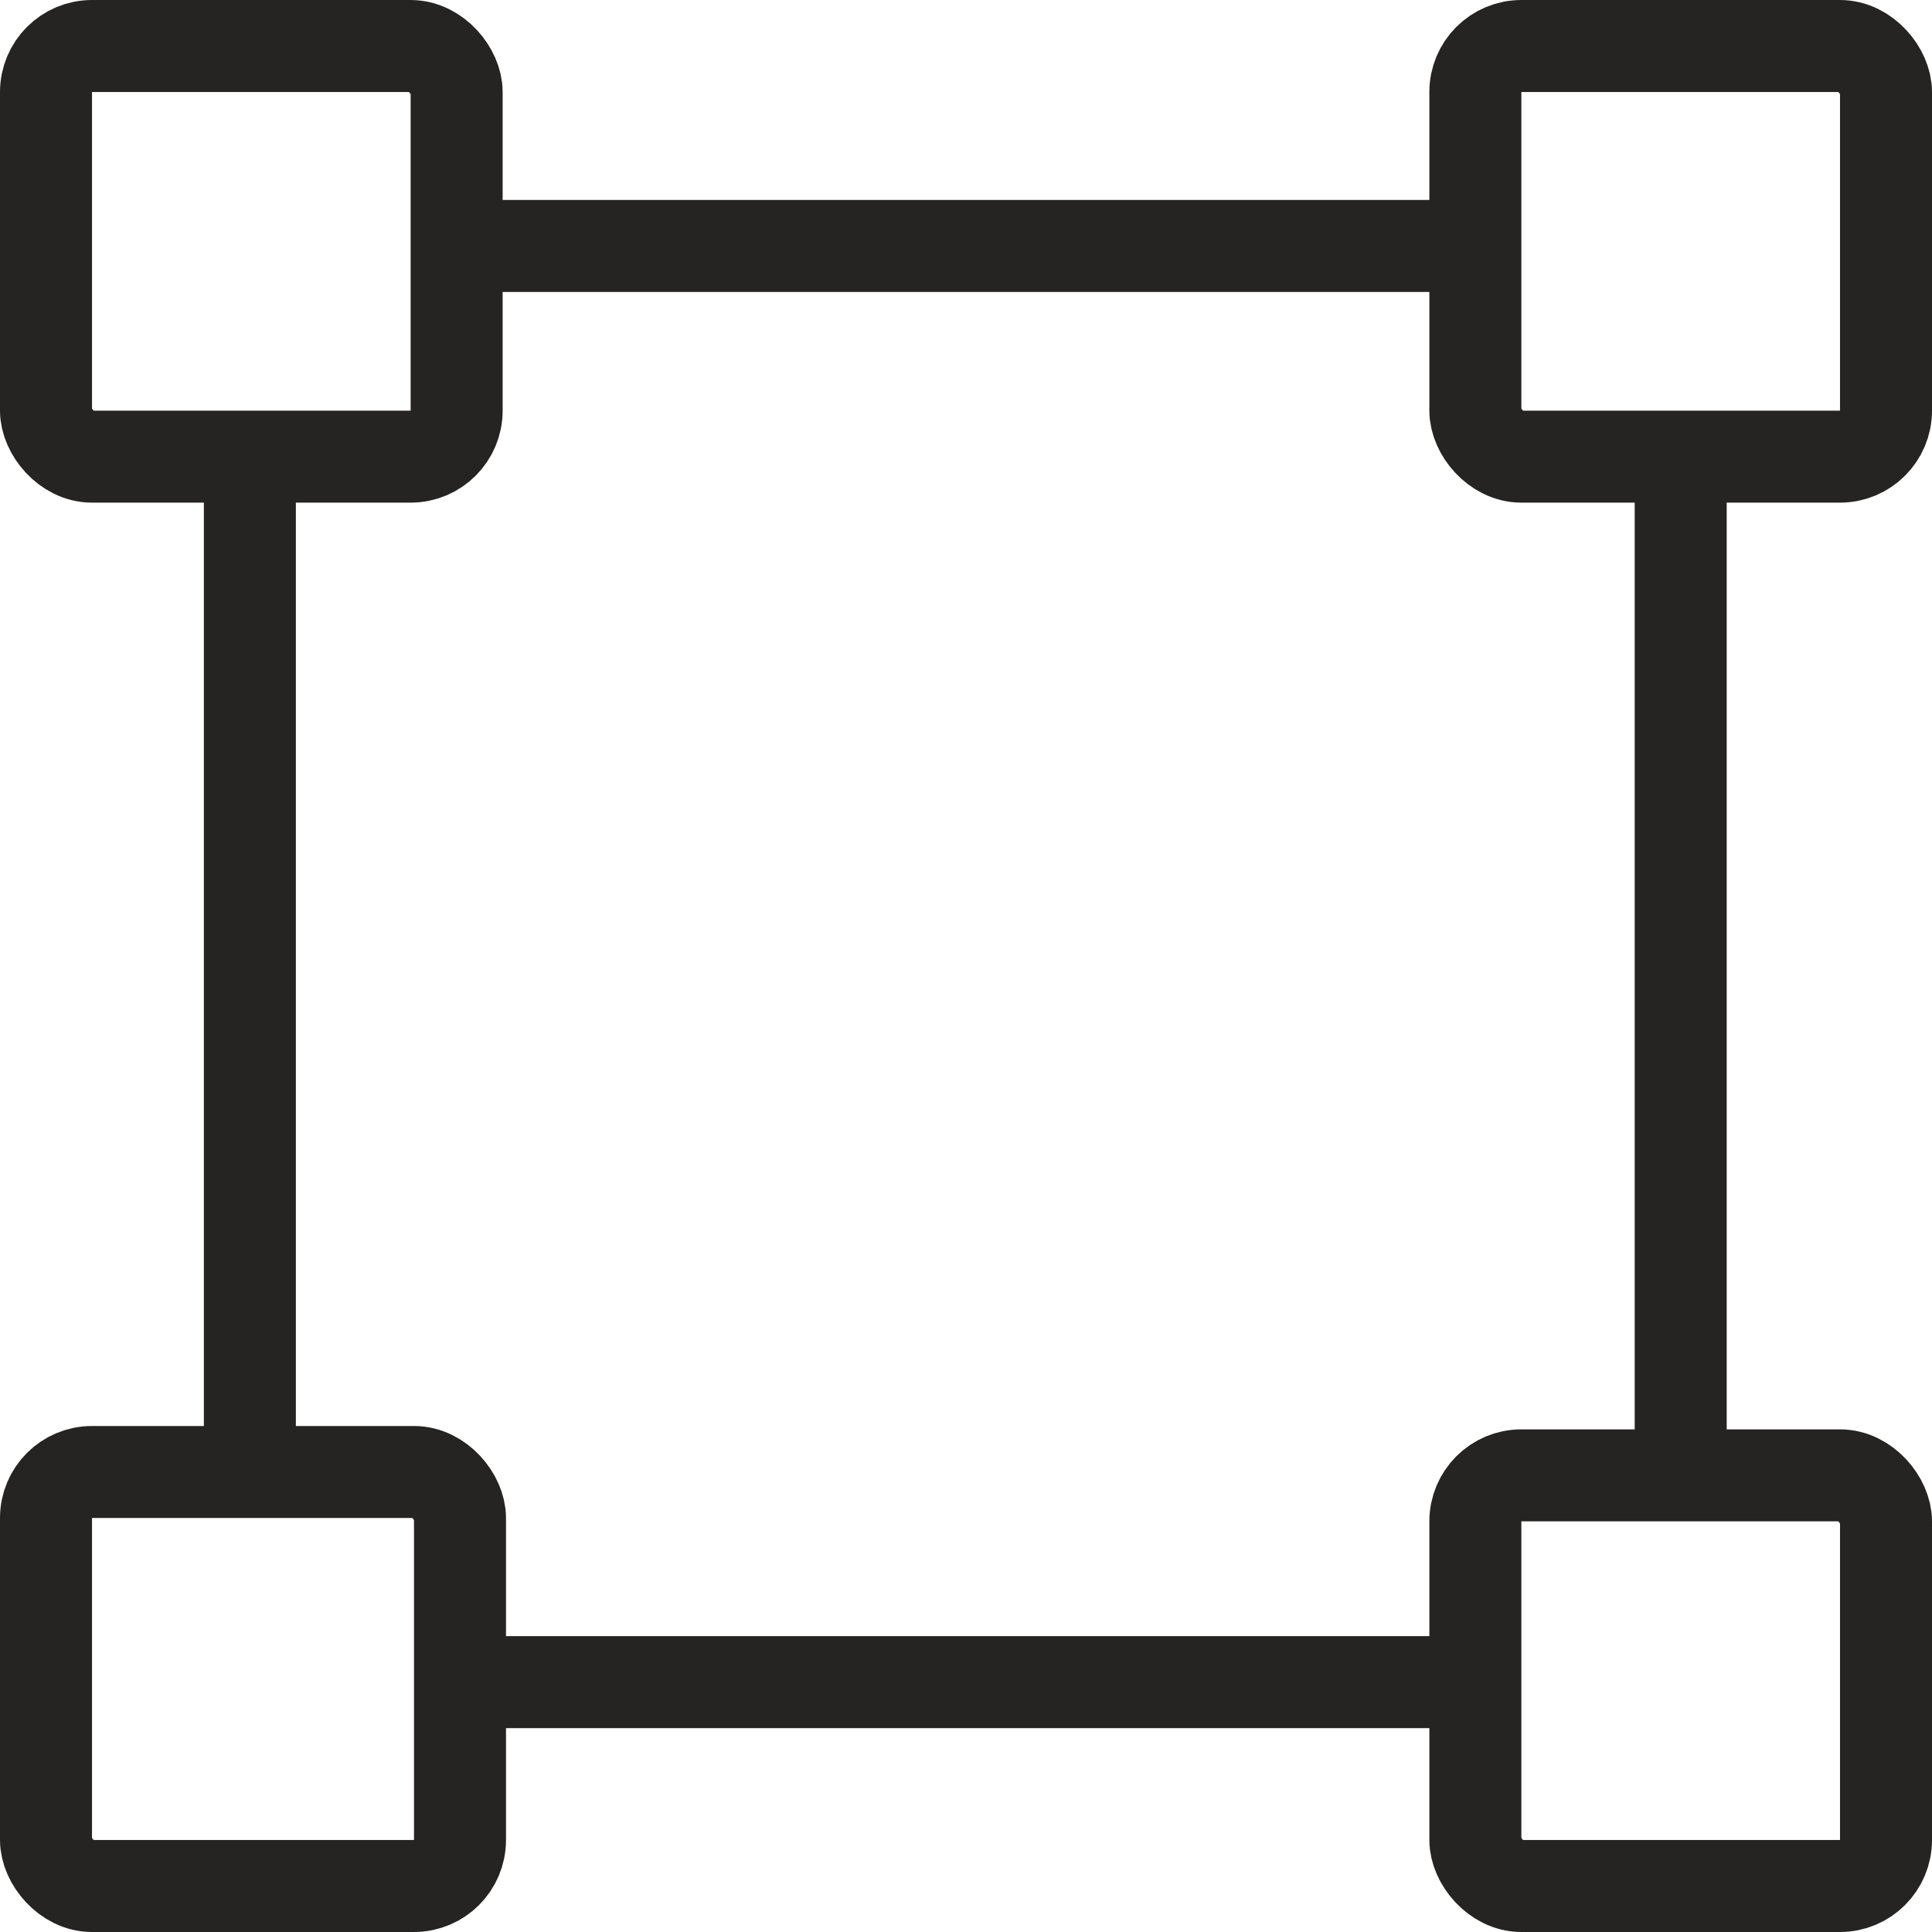
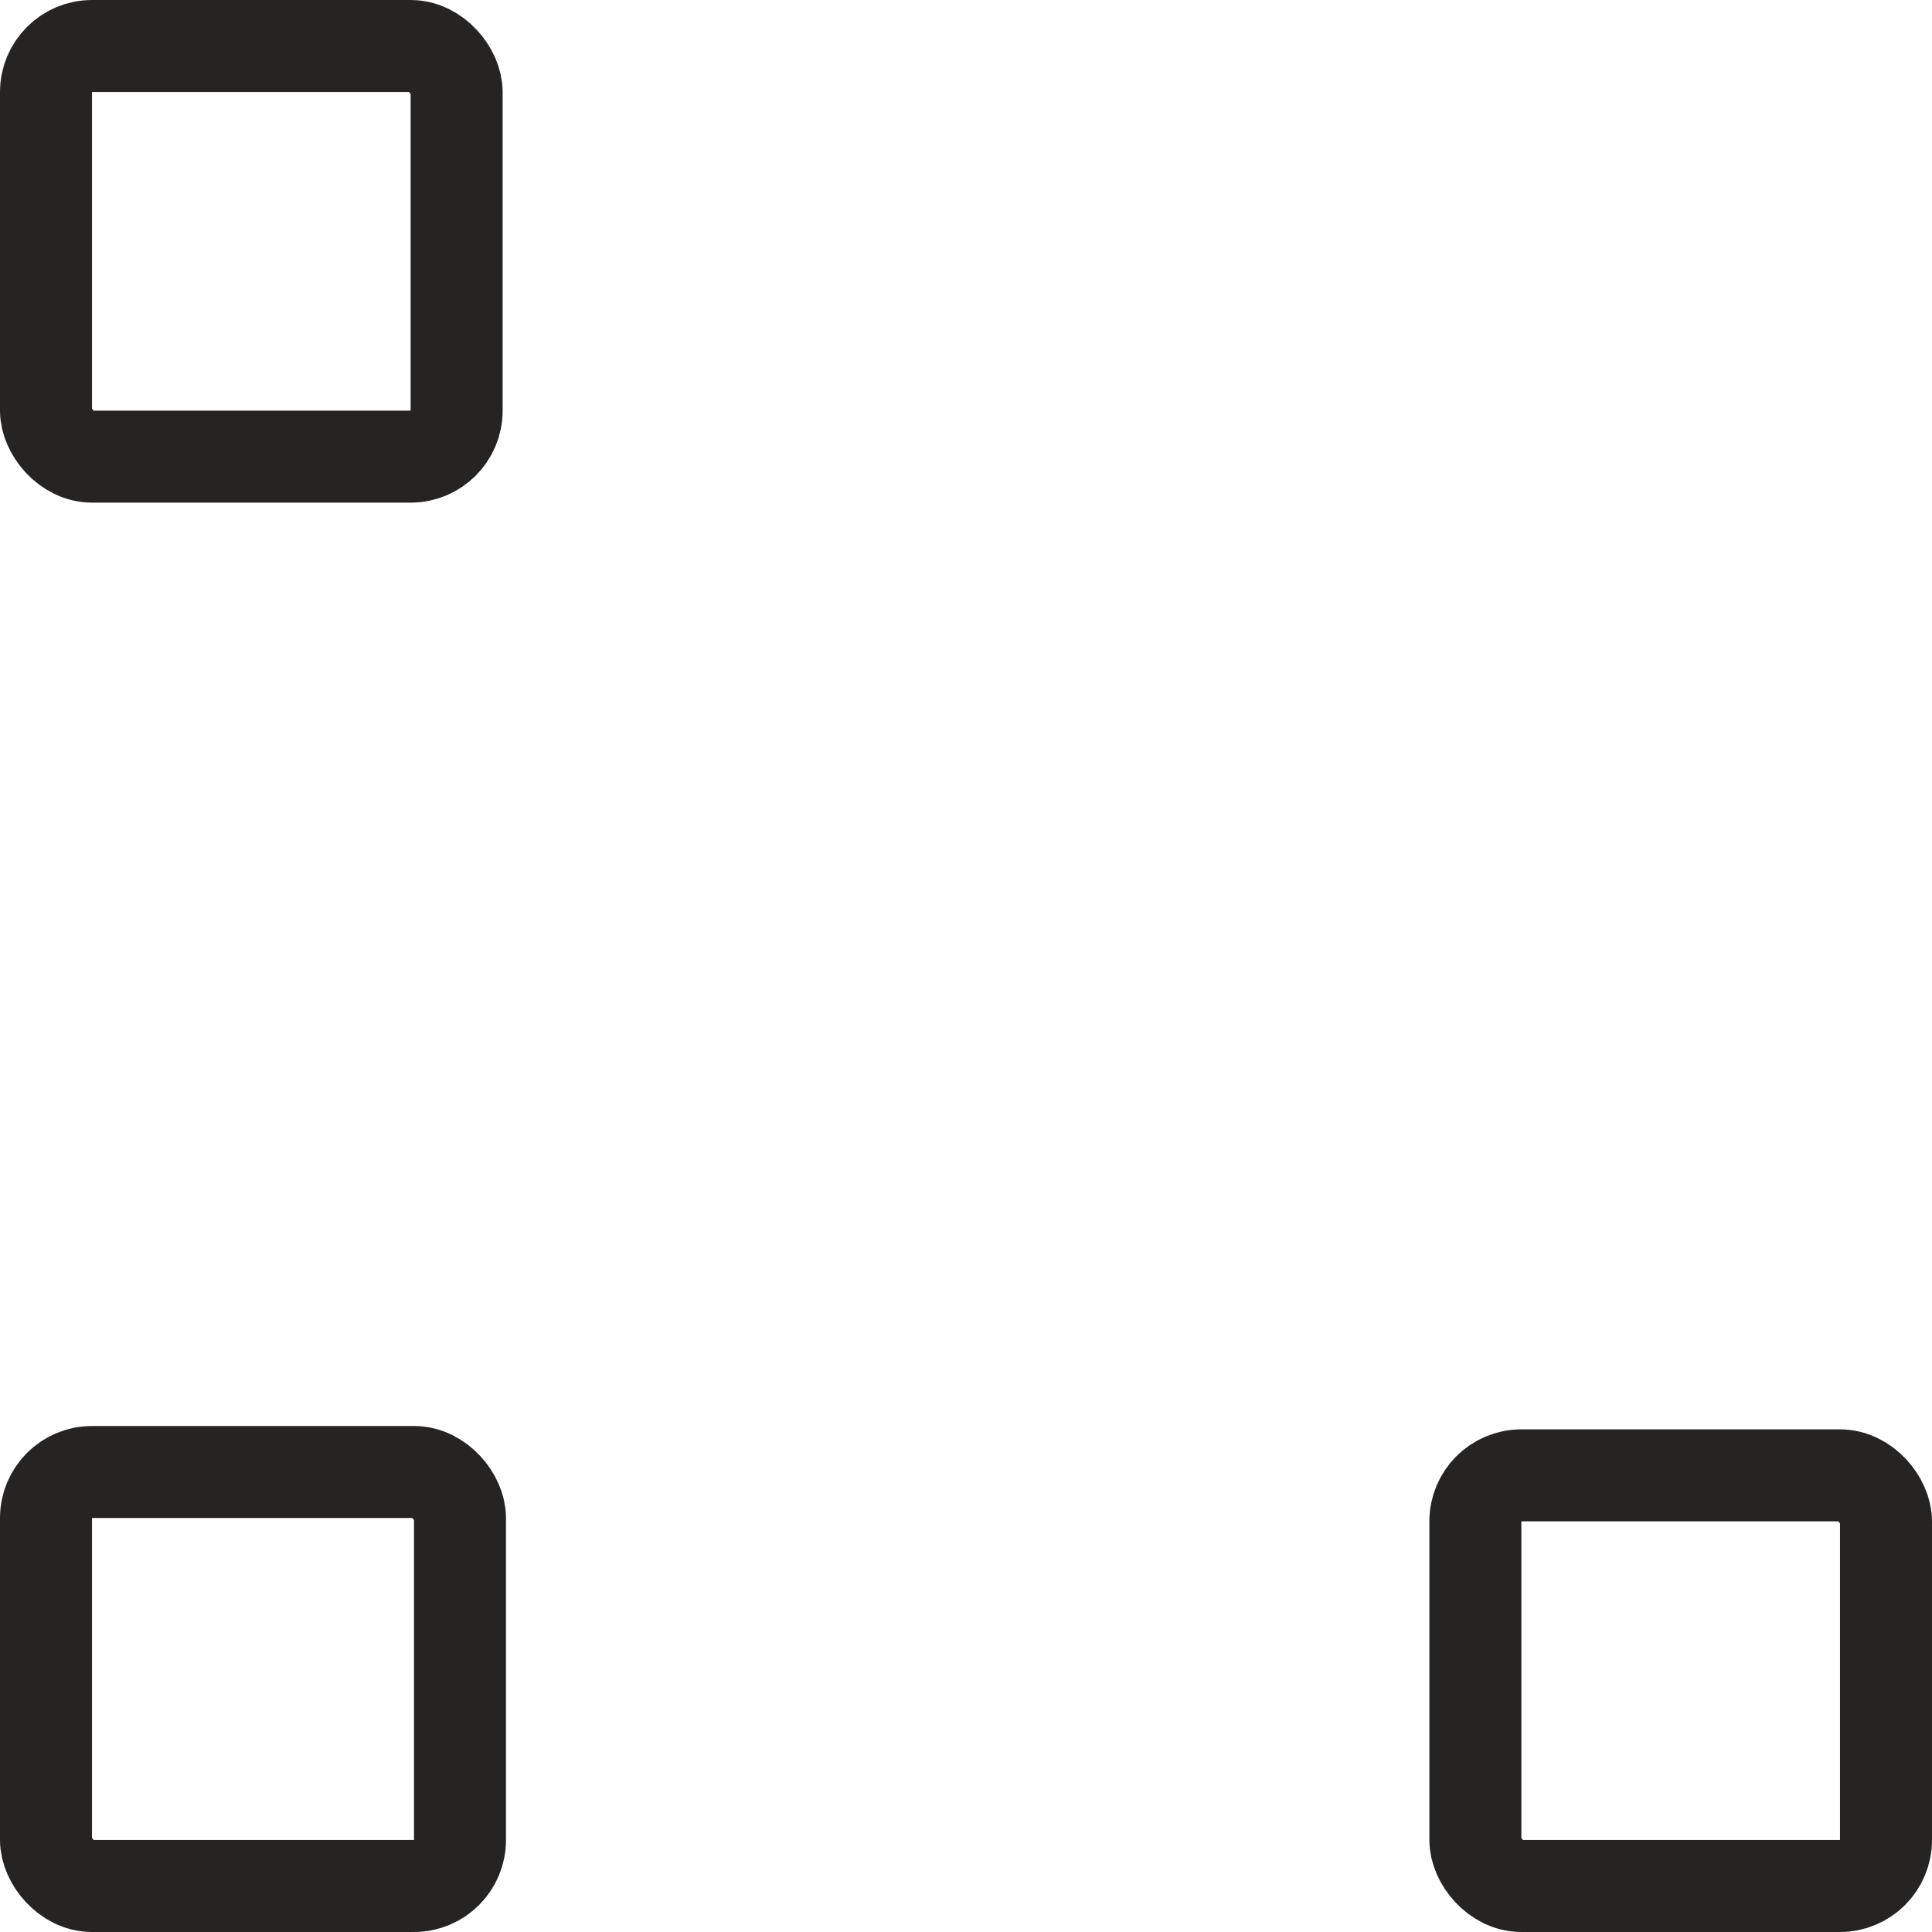
<svg xmlns="http://www.w3.org/2000/svg" width="42" height="42">
  <defs>
    <style>.a{fill:none;stroke:#262423;stroke-linecap:round;stroke-linejoin:round;stroke-width:2px}</style>
  </defs>
  <g transform="translate(-915 -2996.137)">
-     <rect class="a" width="8.927" height="8.927" rx="1" transform="translate(947.073 2997.137)" />
-     <path class="a" d="M951.537 3006.637v20.649M925.5 3001.484h20.649" />
    <g transform="translate(916 2997.137)">
      <rect class="a" width="8.927" height="8.927" rx="1" />
      <rect class="a" width="8.927" height="8.927" rx="1" transform="translate(31.073 31.073)" />
      <rect class="a" width="9" height="9" rx="1" transform="translate(0 31)" />
-       <path class="a" d="M4.432 9.851V30.5M9.5 35.568h20.649" />
    </g>
  </g>
</svg>